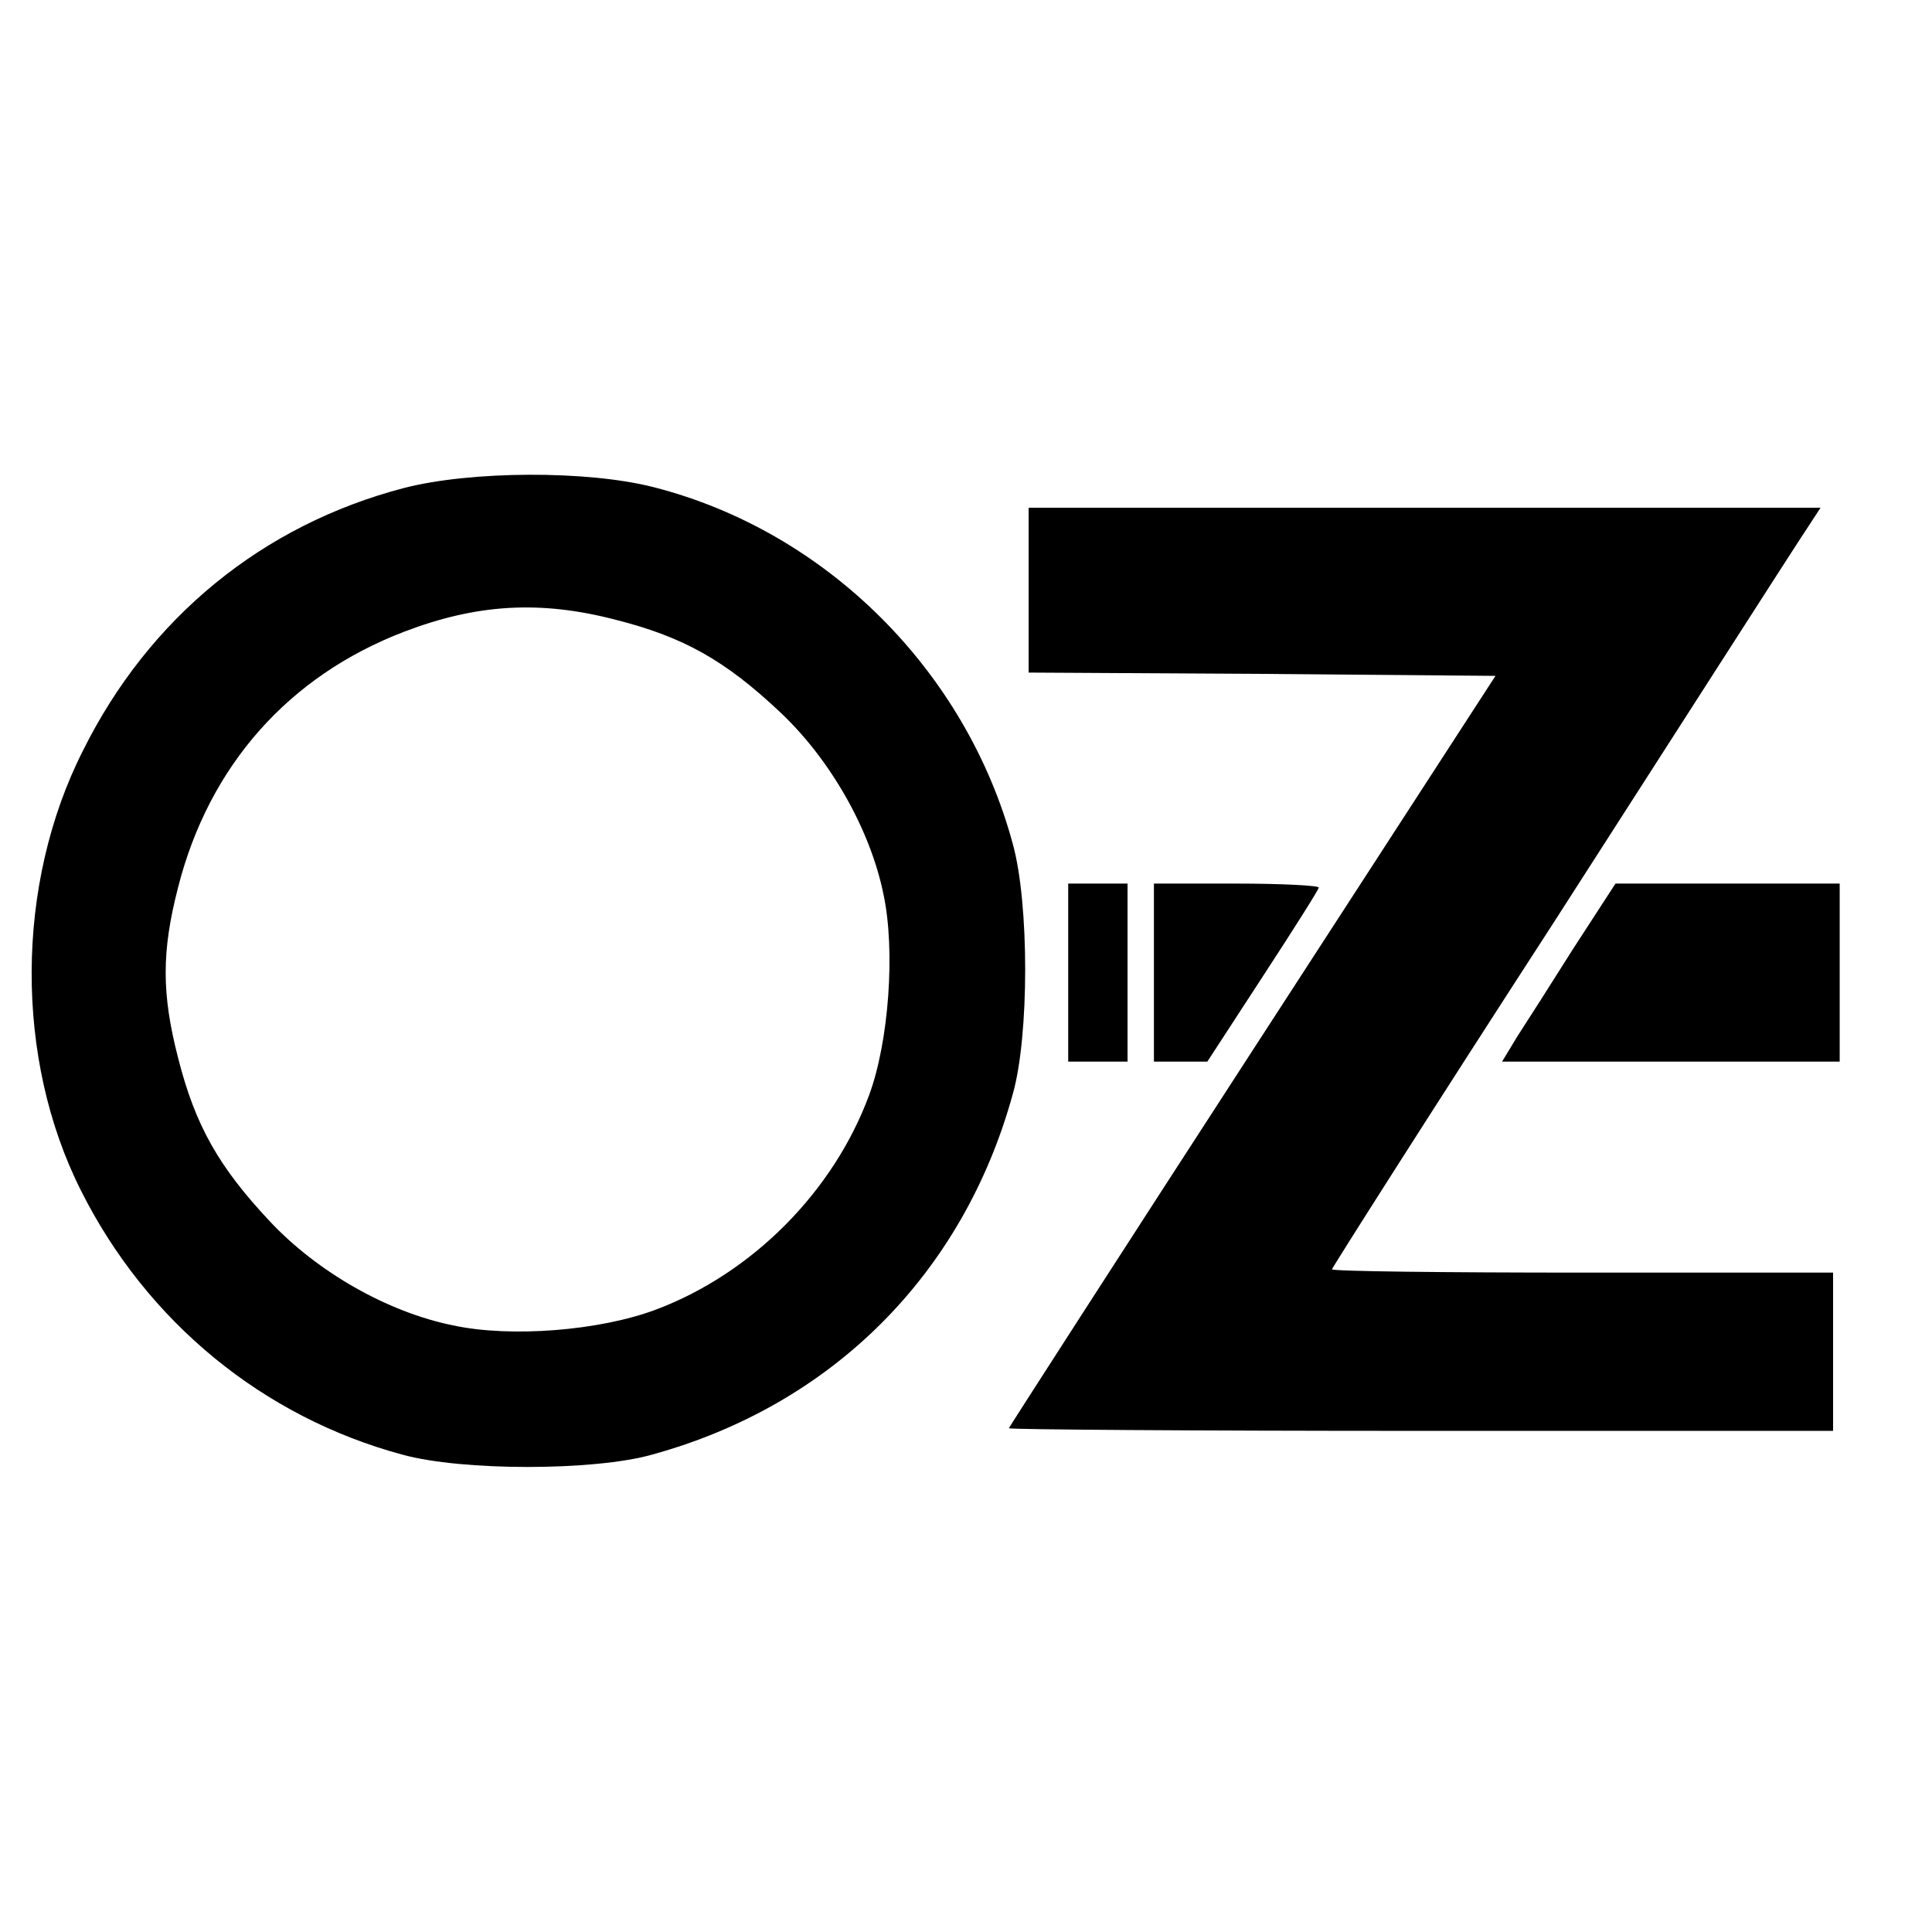
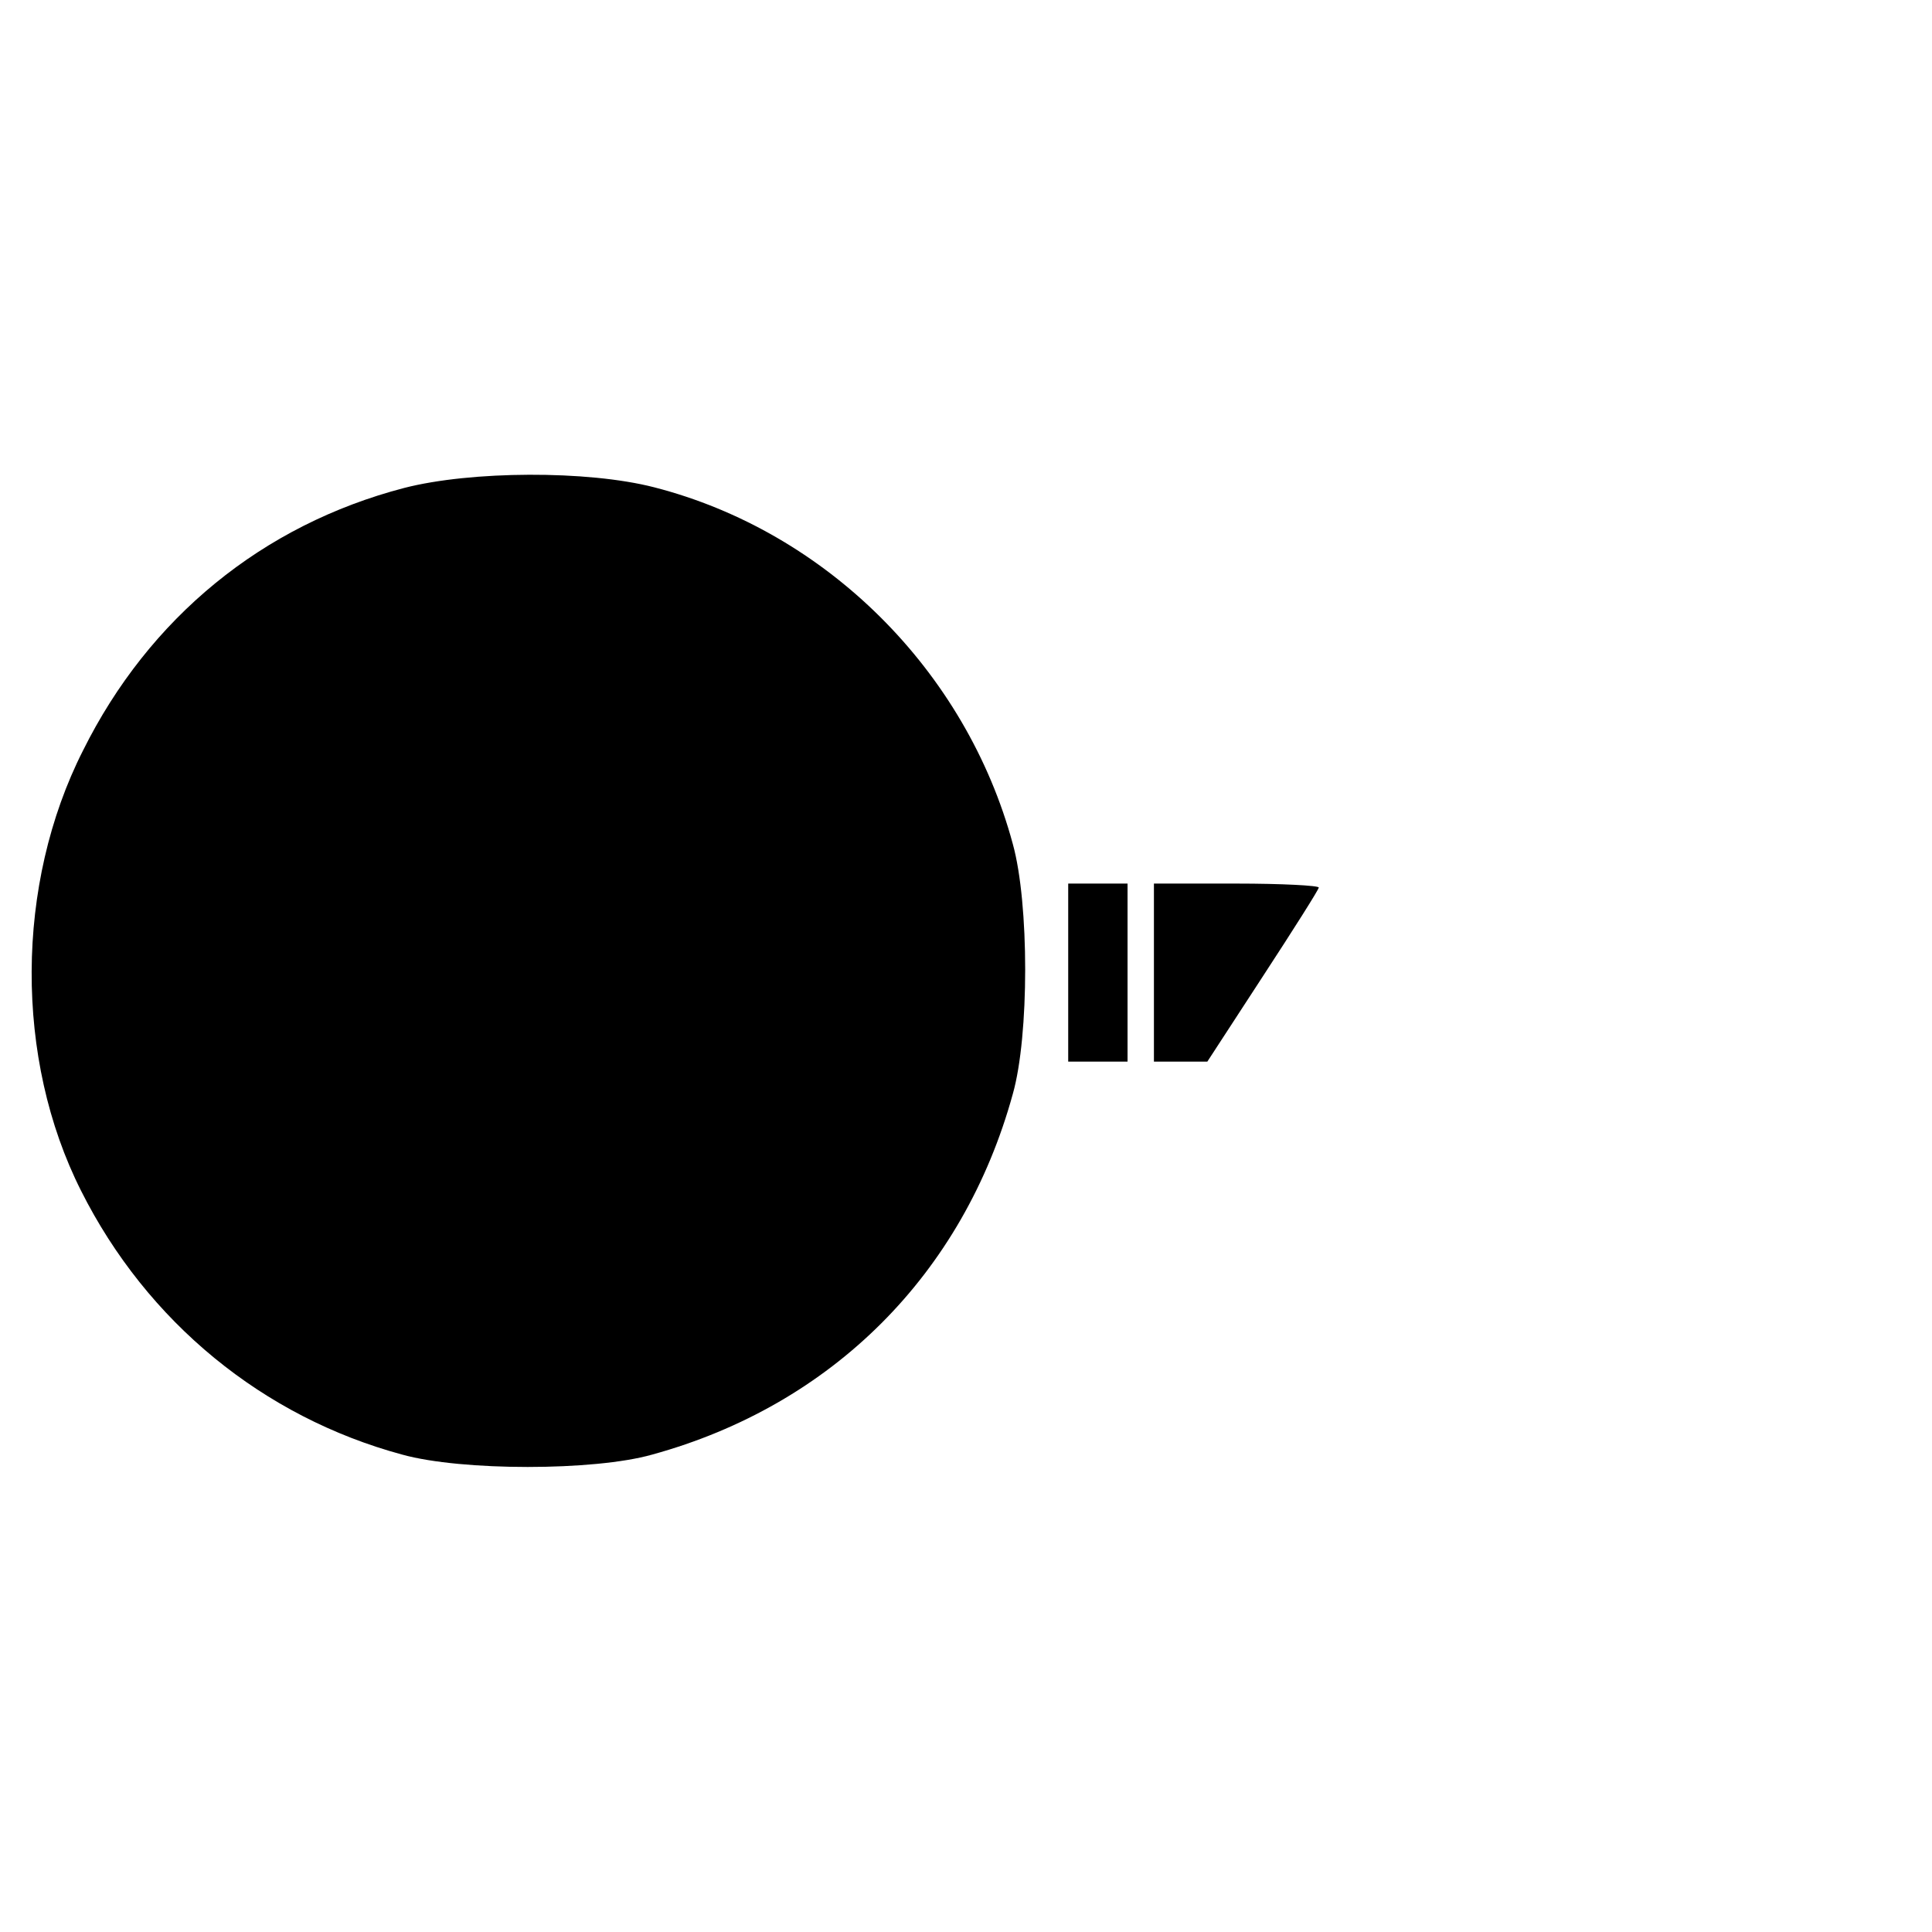
<svg xmlns="http://www.w3.org/2000/svg" version="1.0" width="293pt" height="293pt" viewBox="0 0 293 293" preserveAspectRatio="xMidYMid meet">
  <g transform="translate(0,293) scale(0.1,-0.1)" fill="#000000" stroke="none">
-     <path d="M613 2190 c-215 -56 -387 -197 -487 -398 -103 -203 -104 -468 -3 -668 100 -199 276 -343 487 -400 90 -25 291 -25 379 0 273 75 472 274 547 547 25 88 25 289 0 379 -71 263 -283 474 -544 541 -101 26 -278 25 -379 -1z m321 -200 c103 -26 166 -62 248 -139 77 -72 138 -179 158 -278 18 -85 8 -223 -22 -304 -54 -146 -177 -270 -323 -325 -85 -32 -220 -43 -308 -24 -99 20 -206 81 -278 158 -77 82 -113 145 -139 248 -25 97 -25 161 0 258 47 185 168 321 343 388 110 42 206 48 321 18z" />
-     <path d="M1560 2035 l0 -125 354 -2 354 -3 -369 -569 c-203 -313 -369 -571 -369 -572 0 -2 281 -4 625 -4 l625 0 0 120 0 120 -380 0 c-209 0 -380 2 -380 5 0 2 151 240 337 527 185 288 351 547 370 576 l34 52 -601 0 -600 0 0 -125z" />
+     <path d="M613 2190 c-215 -56 -387 -197 -487 -398 -103 -203 -104 -468 -3 -668 100 -199 276 -343 487 -400 90 -25 291 -25 379 0 273 75 472 274 547 547 25 88 25 289 0 379 -71 263 -283 474 -544 541 -101 26 -278 25 -379 -1z m321 -200 z" />
    <path d="M1620 1455 l0 -135 45 0 45 0 0 135 0 135 -45 0 -45 0 0 -135z" />
    <path d="M1750 1455 l0 -135 40 0 41 0 84 129 c47 72 85 132 85 135 0 3 -56 6 -125 6 l-125 0 0 -135z" />
-     <path d="M2387 1493 c-34 -54 -73 -115 -86 -135 l-23 -38 256 0 256 0 0 135 0 135 -170 0 -170 0 -63 -97z" />
  </g>
</svg>